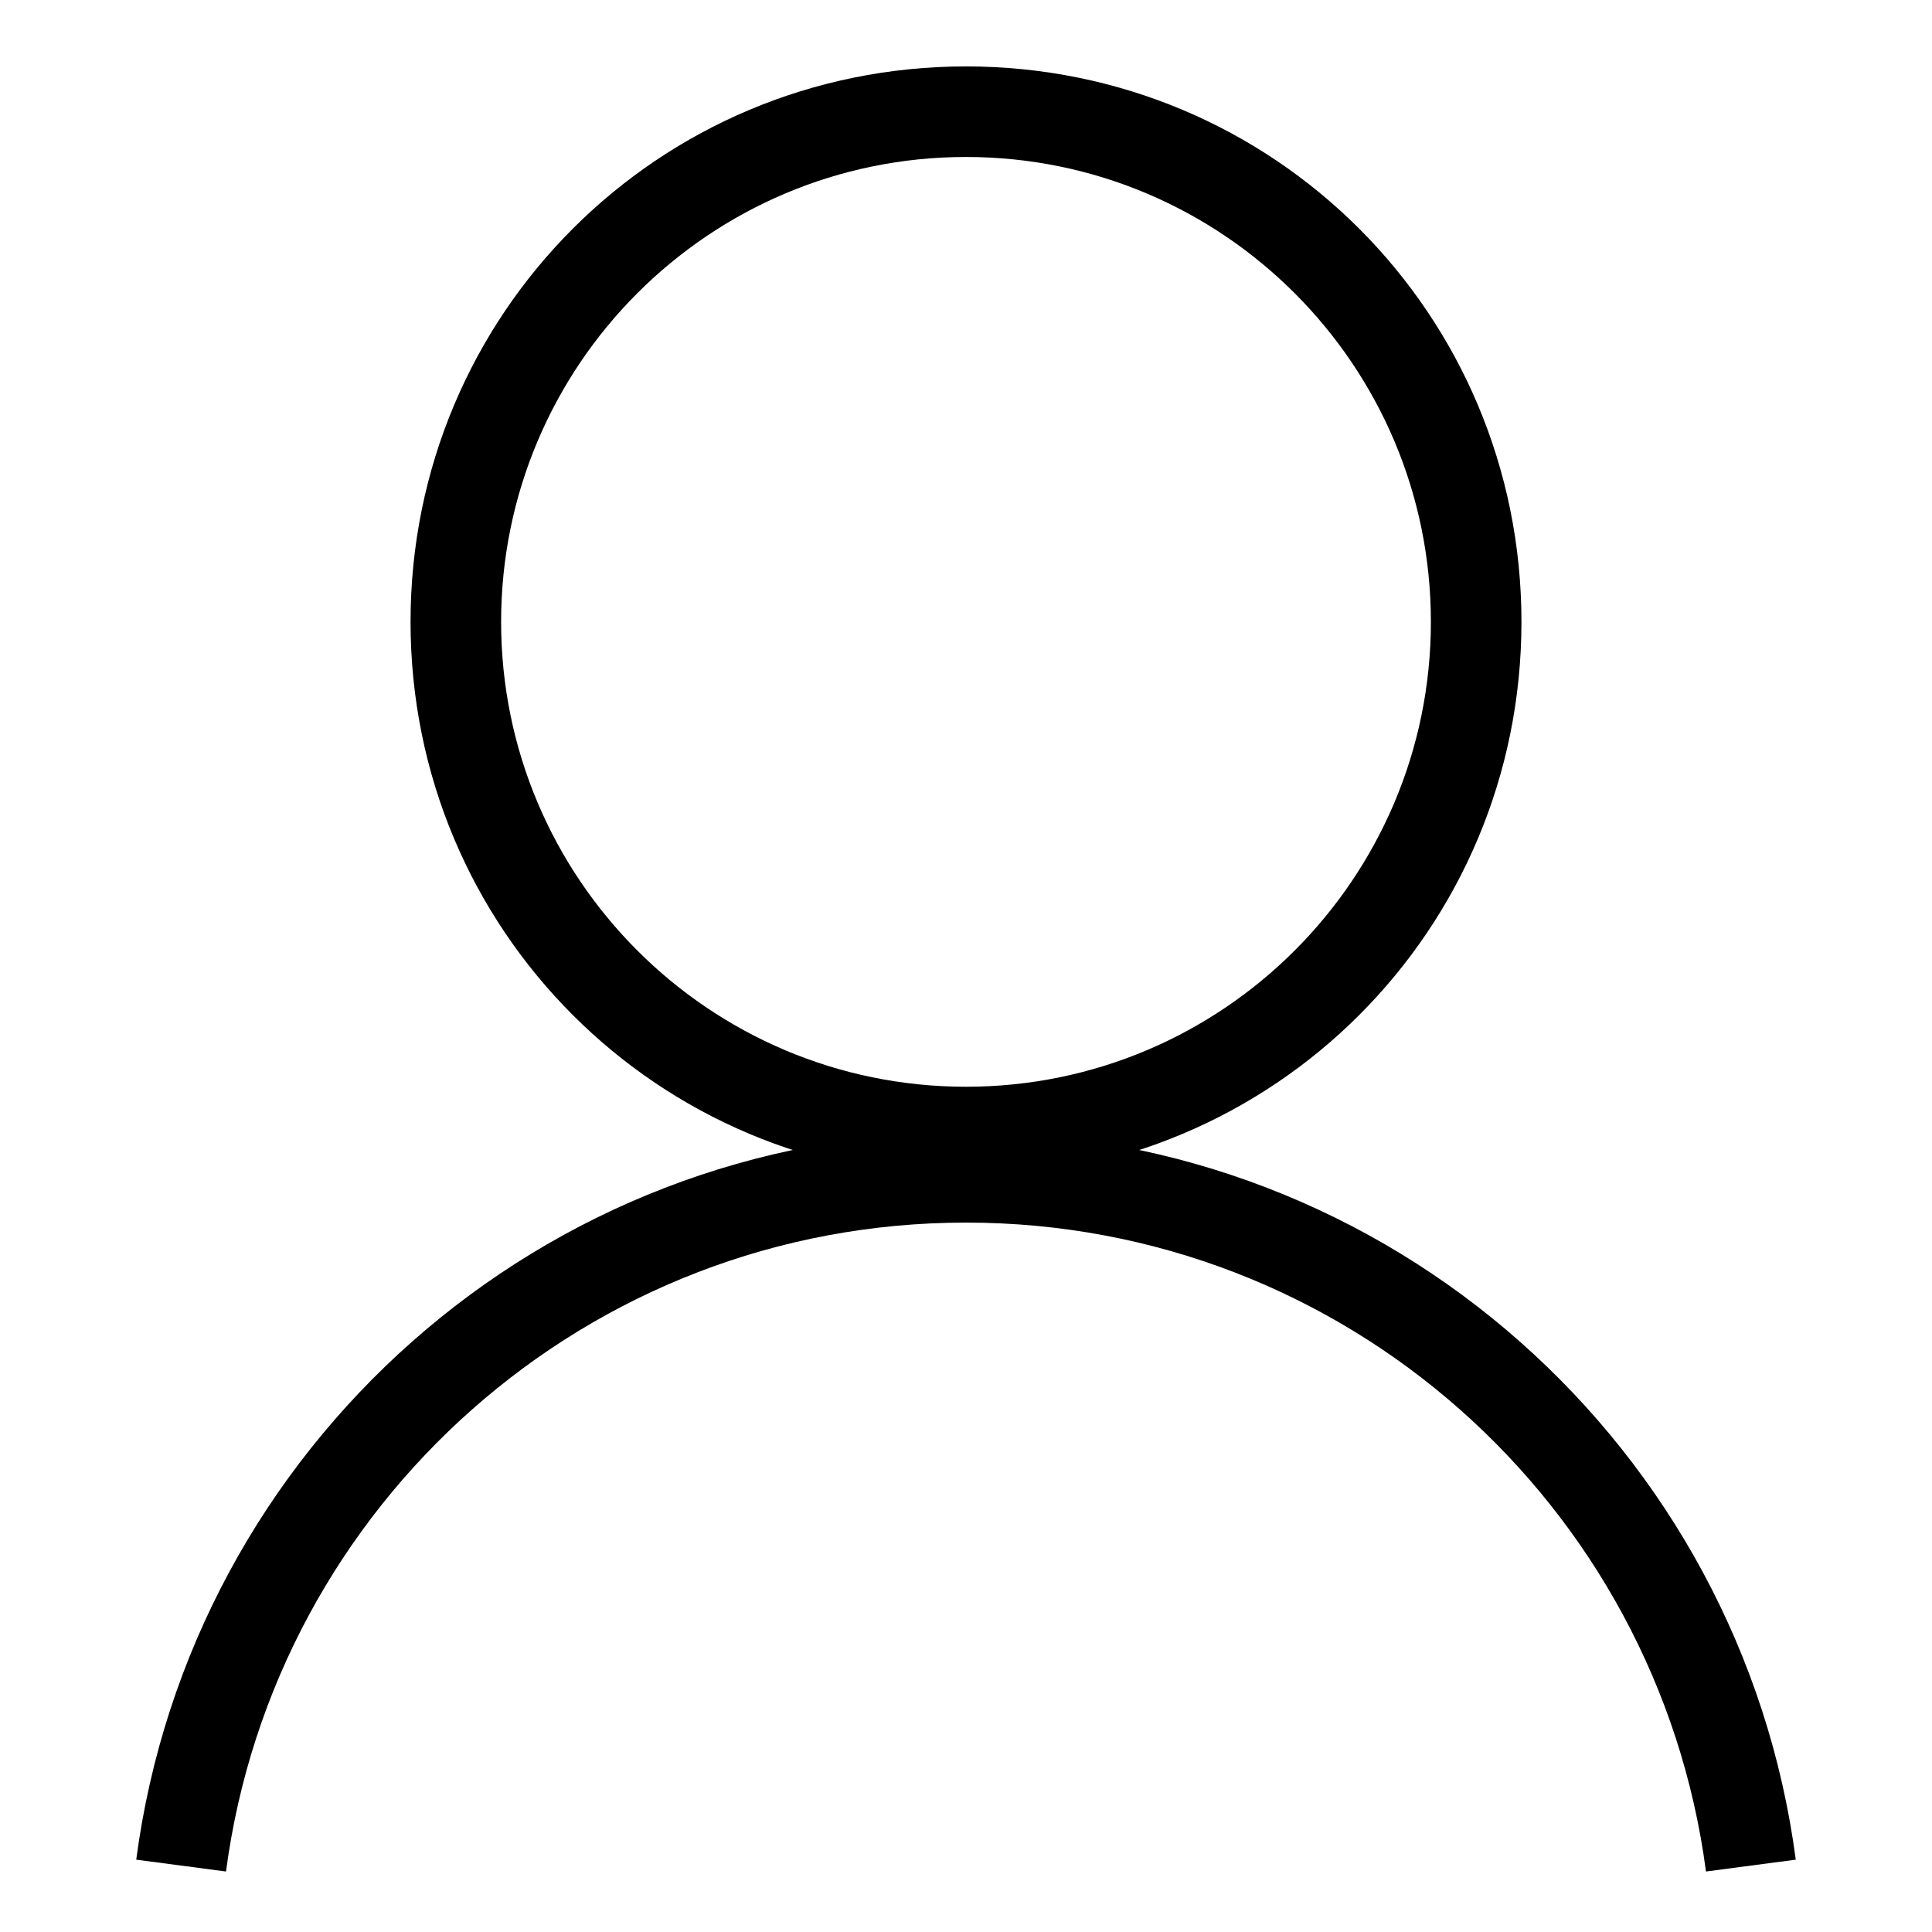
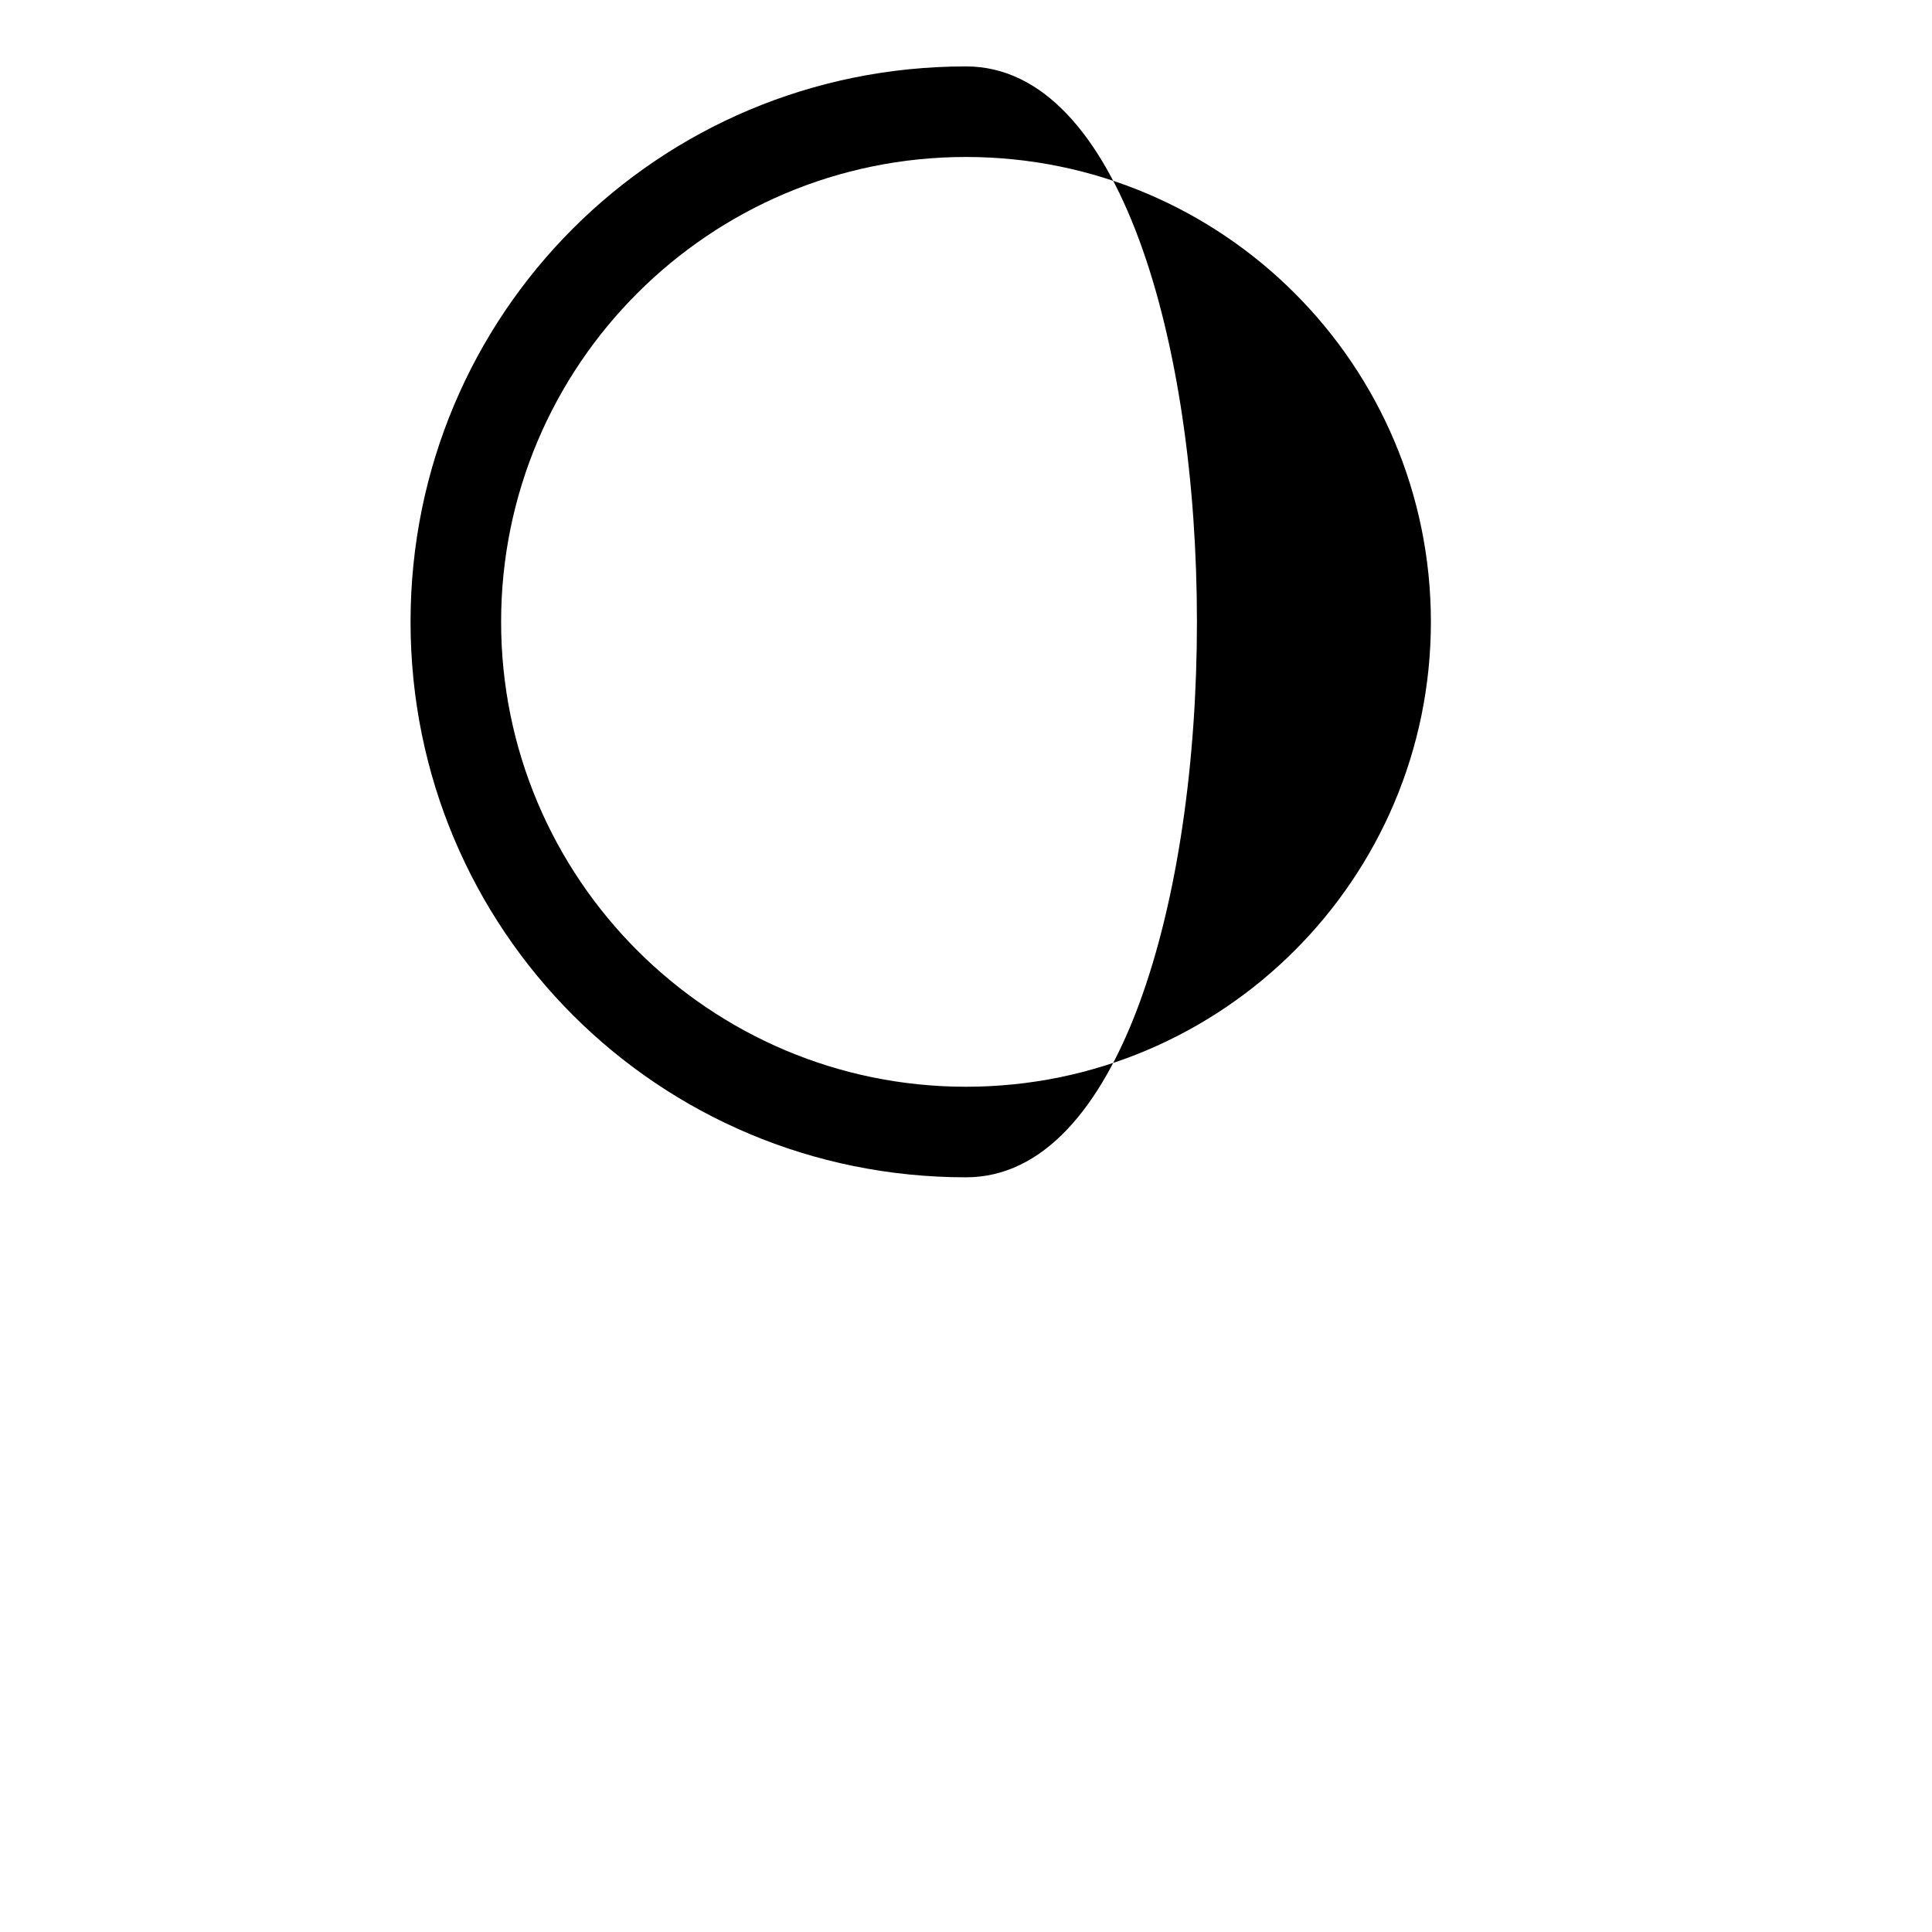
<svg xmlns="http://www.w3.org/2000/svg" version="1.0" id="Livello_1" x="0px" y="0px" width="64px" height="64px" viewBox="0 0 64 64" xml:space="preserve">
  <g>
-     <path id="XMLID_1_" fill="none" stroke="#000000" stroke-width="3" stroke-miterlimit="10" d="M58,61.8C56.3,48.9,45.3,39,32,39 S7.7,48.9,6,61.8" />
    <g id="XMLID_657_">
-       <path d="M32,5.2c8.5,0,15.4,6.9,15.4,15.4S40.5,36,32,36s-15.4-6.9-15.4-15.4S23.5,5.2,32,5.2 M32,2.2c-10.2,0-18.4,8.2-18.4,18.4 S21.8,39,32,39s18.4-8.2,18.4-18.4S42.2,2.2,32,2.2L32,2.2z" />
+       <path d="M32,5.2c8.5,0,15.4,6.9,15.4,15.4S40.5,36,32,36s-15.4-6.9-15.4-15.4S23.5,5.2,32,5.2 M32,2.2c-10.2,0-18.4,8.2-18.4,18.4 S21.8,39,32,39S42.2,2.2,32,2.2L32,2.2z" />
    </g>
  </g>
</svg>